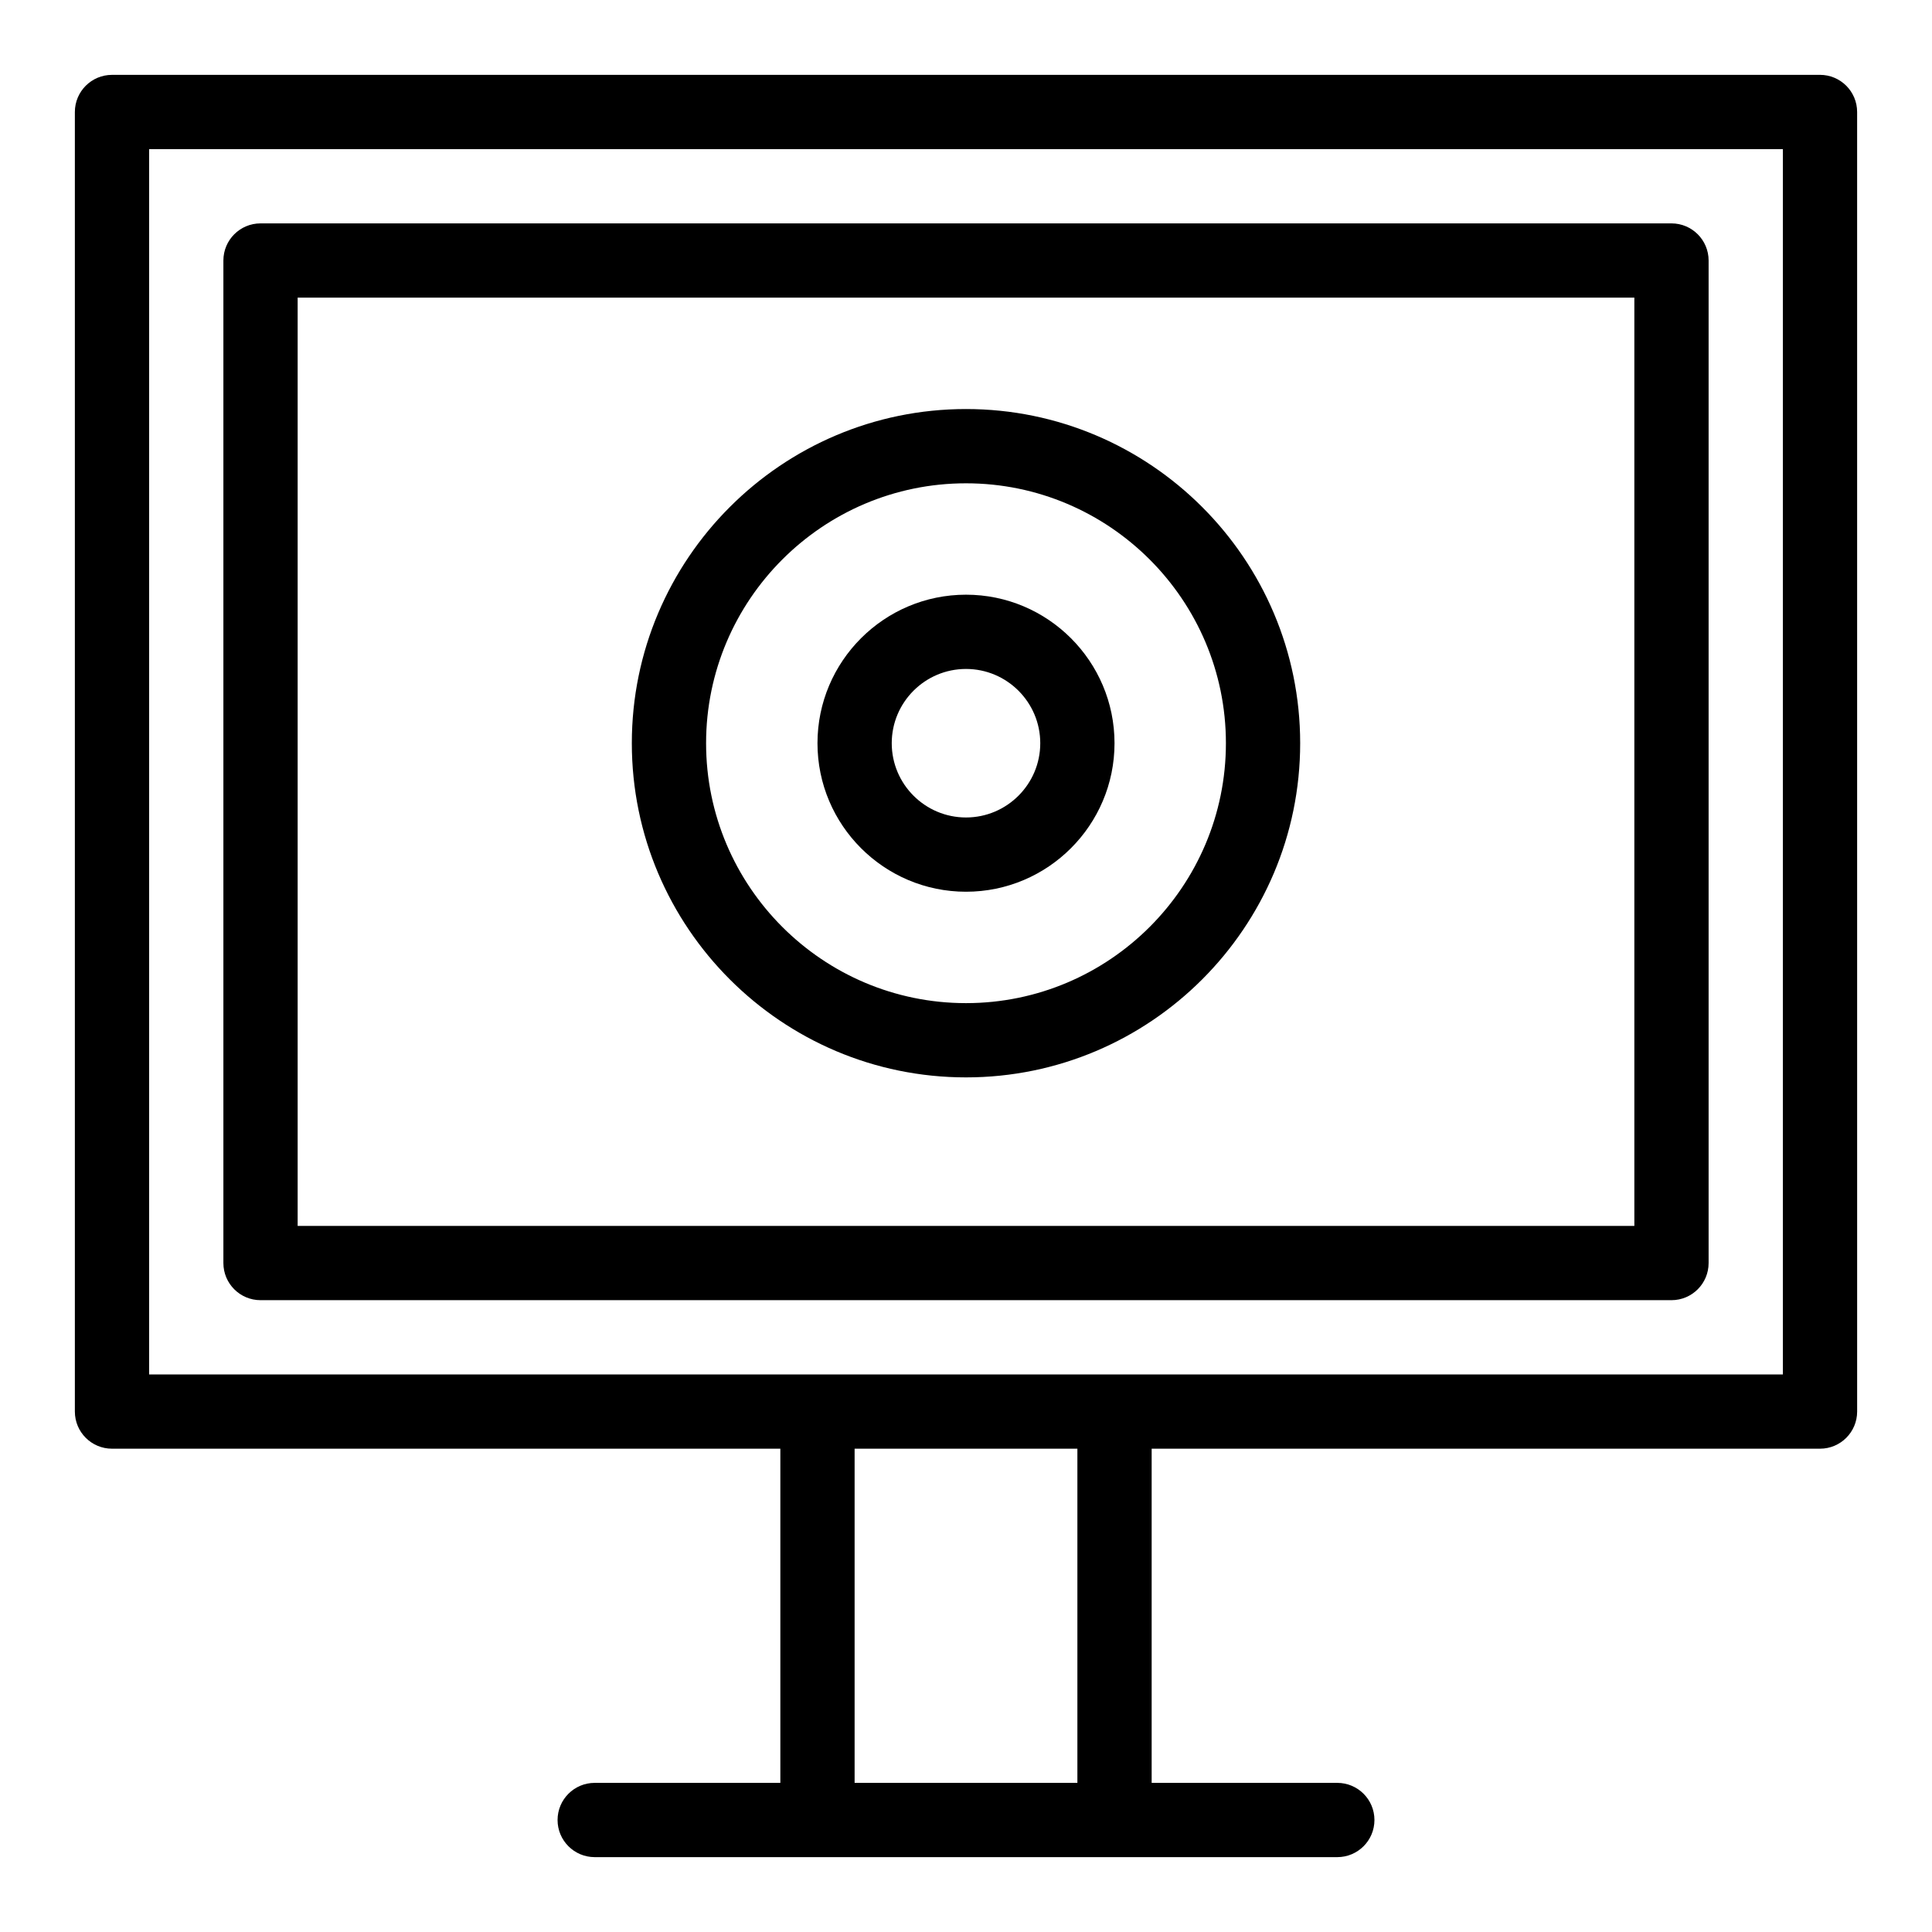
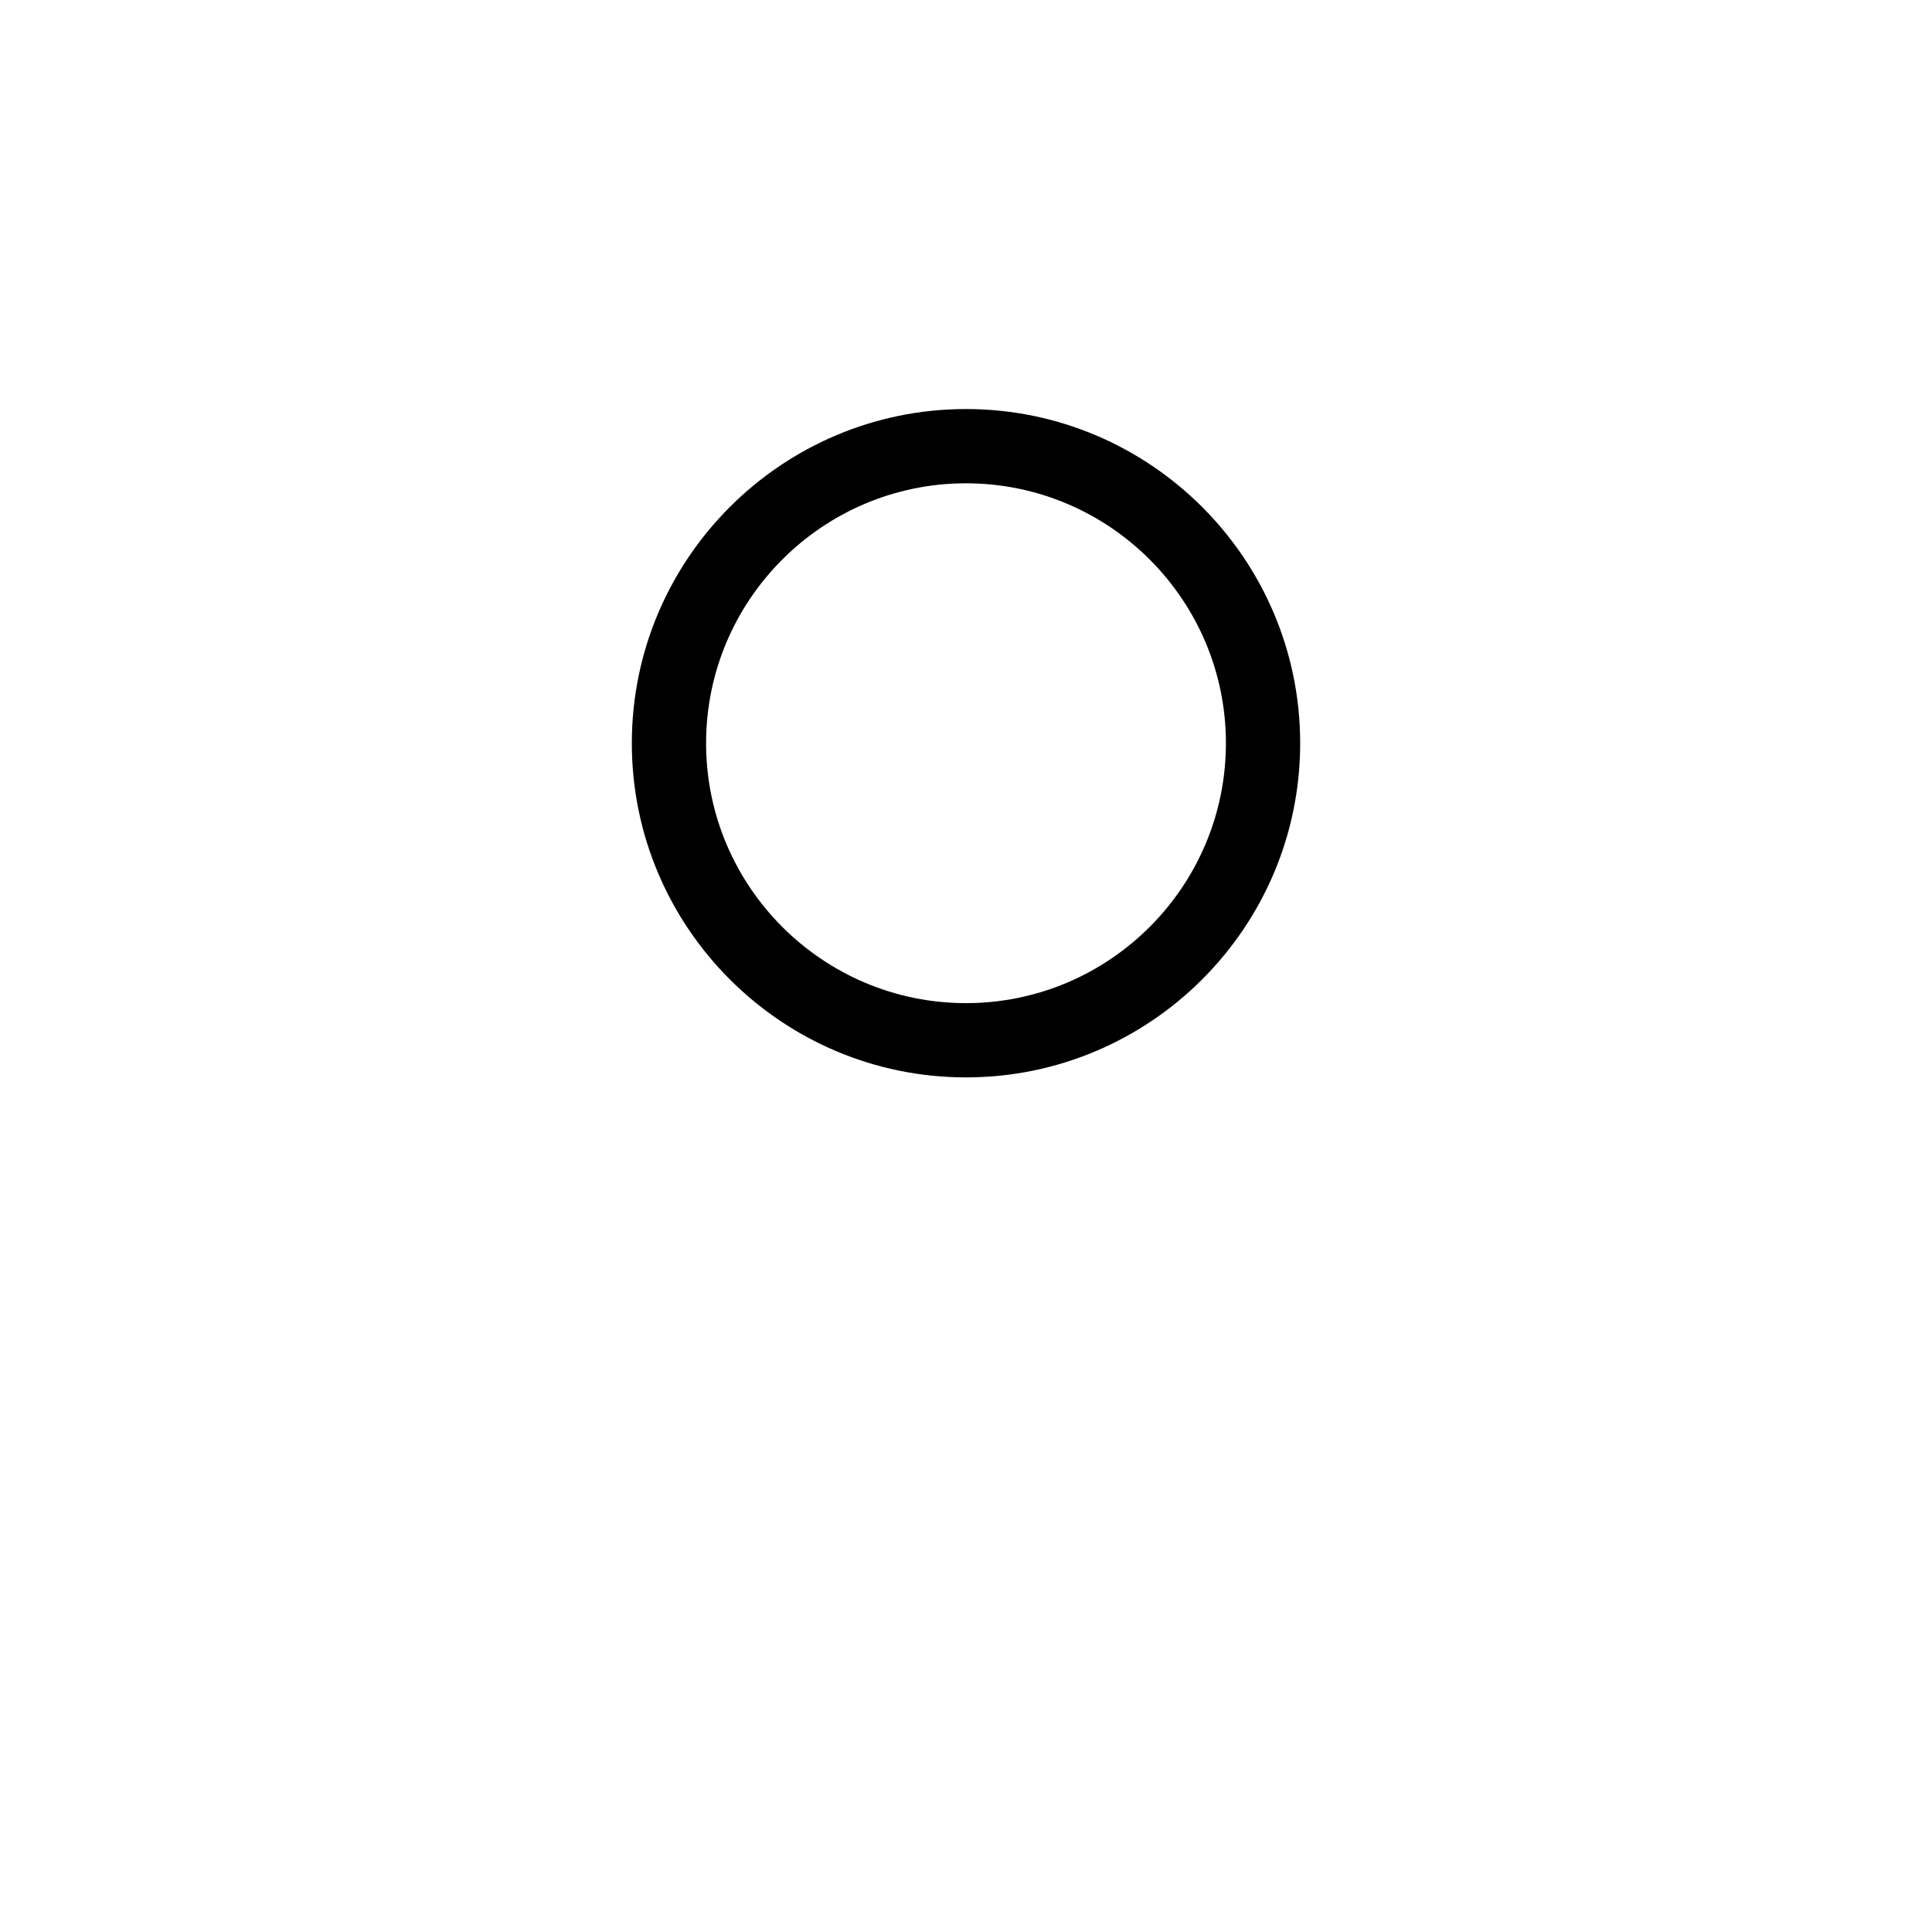
<svg xmlns="http://www.w3.org/2000/svg" fill="#000000" width="800px" height="800px" version="1.1" viewBox="144 144 512 512">
  <g>
-     <path d="m626.32 163.84h-452.64c-5.434 0-9.84 4.406-9.84 9.84v344.4c0 5.434 4.406 9.84 9.84 9.84h177.12v88.559h-49.199c-5.434 0-9.84 4.406-9.84 9.84s4.406 9.84 9.84 9.84h196.8c5.434 0 9.84-4.406 9.84-9.84s-4.406-9.84-9.84-9.84h-49.199v-88.559h177.12c5.434 0 9.84-4.406 9.84-9.84l-0.004-344.4c0-5.438-4.406-9.844-9.84-9.844zm-196.8 452.64h-59.039v-88.559h59.039zm186.96-108.24h-432.96v-324.72h432.96z" />
-     <path d="m213.04 488.56h373.92c5.434 0 9.84-4.406 9.84-9.84v-265.68c0-5.434-4.406-9.84-9.84-9.84h-373.92c-5.434 0-9.84 4.406-9.84 9.84v265.68c0 5.434 4.406 9.84 9.84 9.84zm9.84-265.68h354.24v246h-354.24z" />
    <path d="m400 252.4c-48.832 0-88.559 39.727-88.559 88.559s39.727 88.559 88.559 88.559 88.559-39.727 88.559-88.559-39.727-88.559-88.559-88.559zm0 157.44c-37.98 0-68.879-30.898-68.879-68.879 0-37.98 30.898-68.879 68.879-68.879s68.879 30.898 68.879 68.879c0 37.977-30.898 68.879-68.879 68.879z" />
-     <path d="m400 301.6c-21.703 0-39.359 17.656-39.359 39.359s17.656 39.359 39.359 39.359 39.359-17.656 39.359-39.359-17.656-39.359-39.359-39.359zm0 59.039c-10.852 0-19.68-8.828-19.68-19.68 0-10.852 8.828-19.68 19.68-19.68s19.68 8.828 19.68 19.68c0 10.852-8.828 19.68-19.68 19.68z" />
  </g>
</svg>